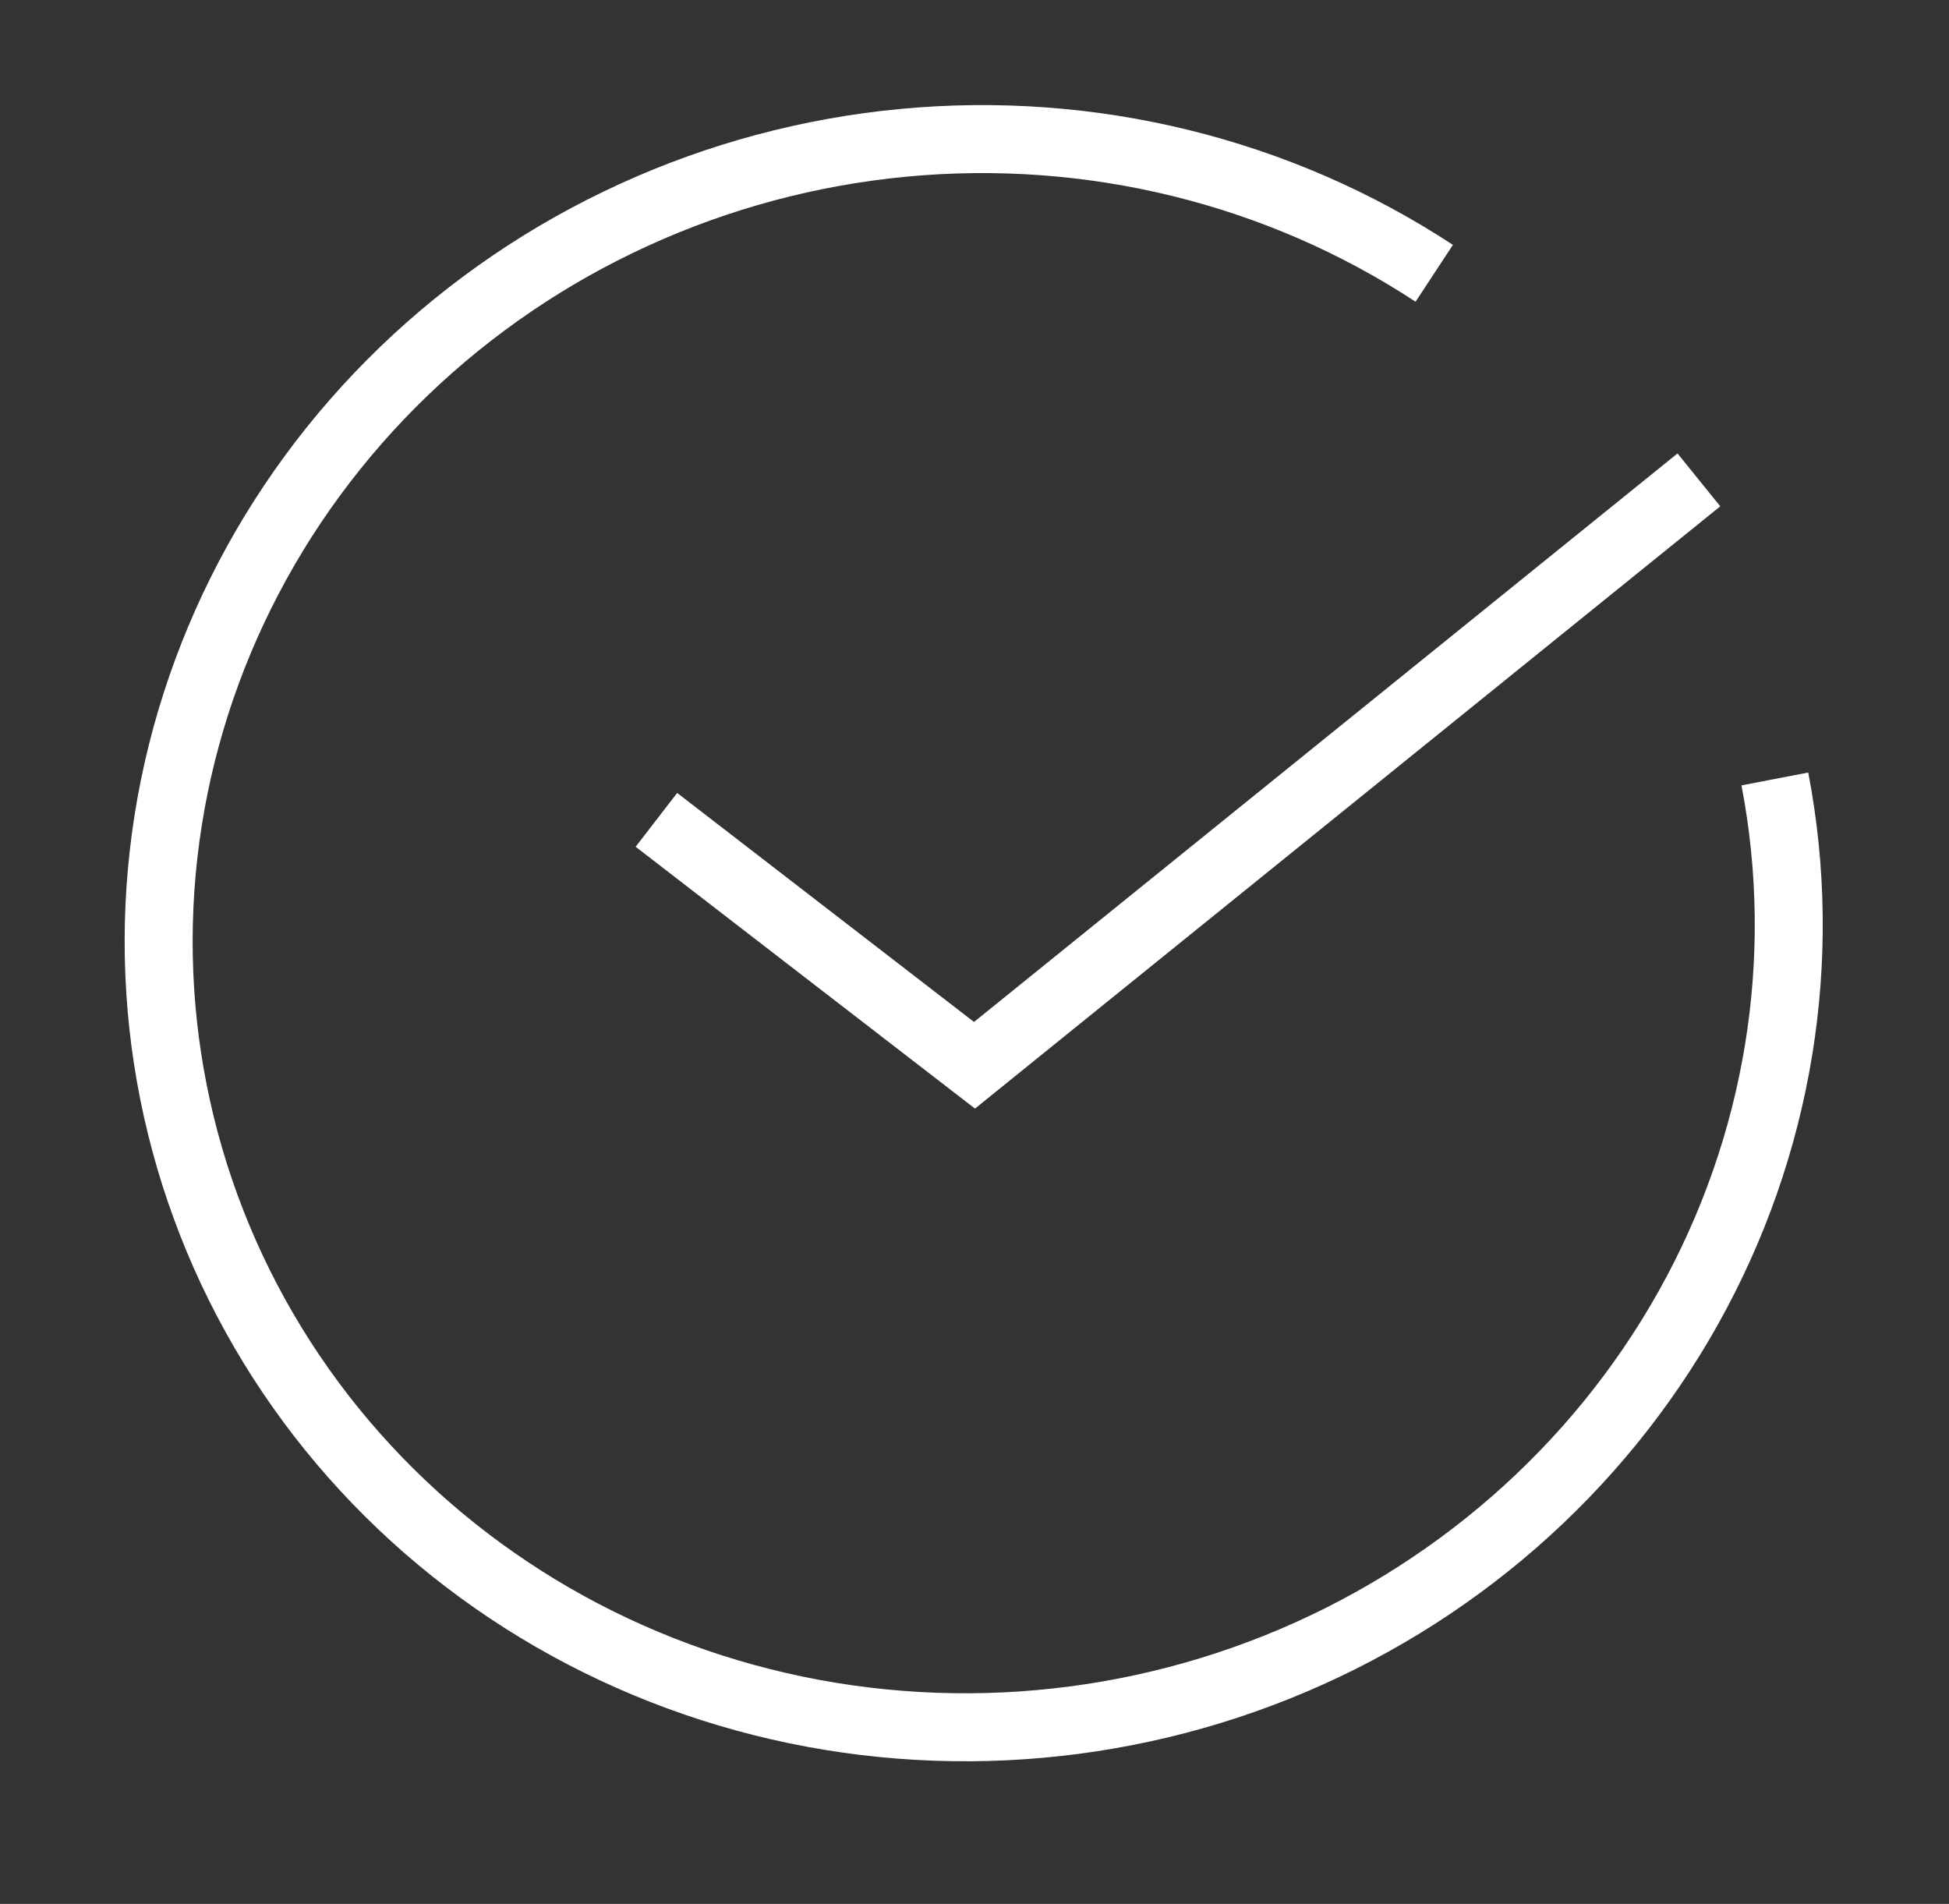
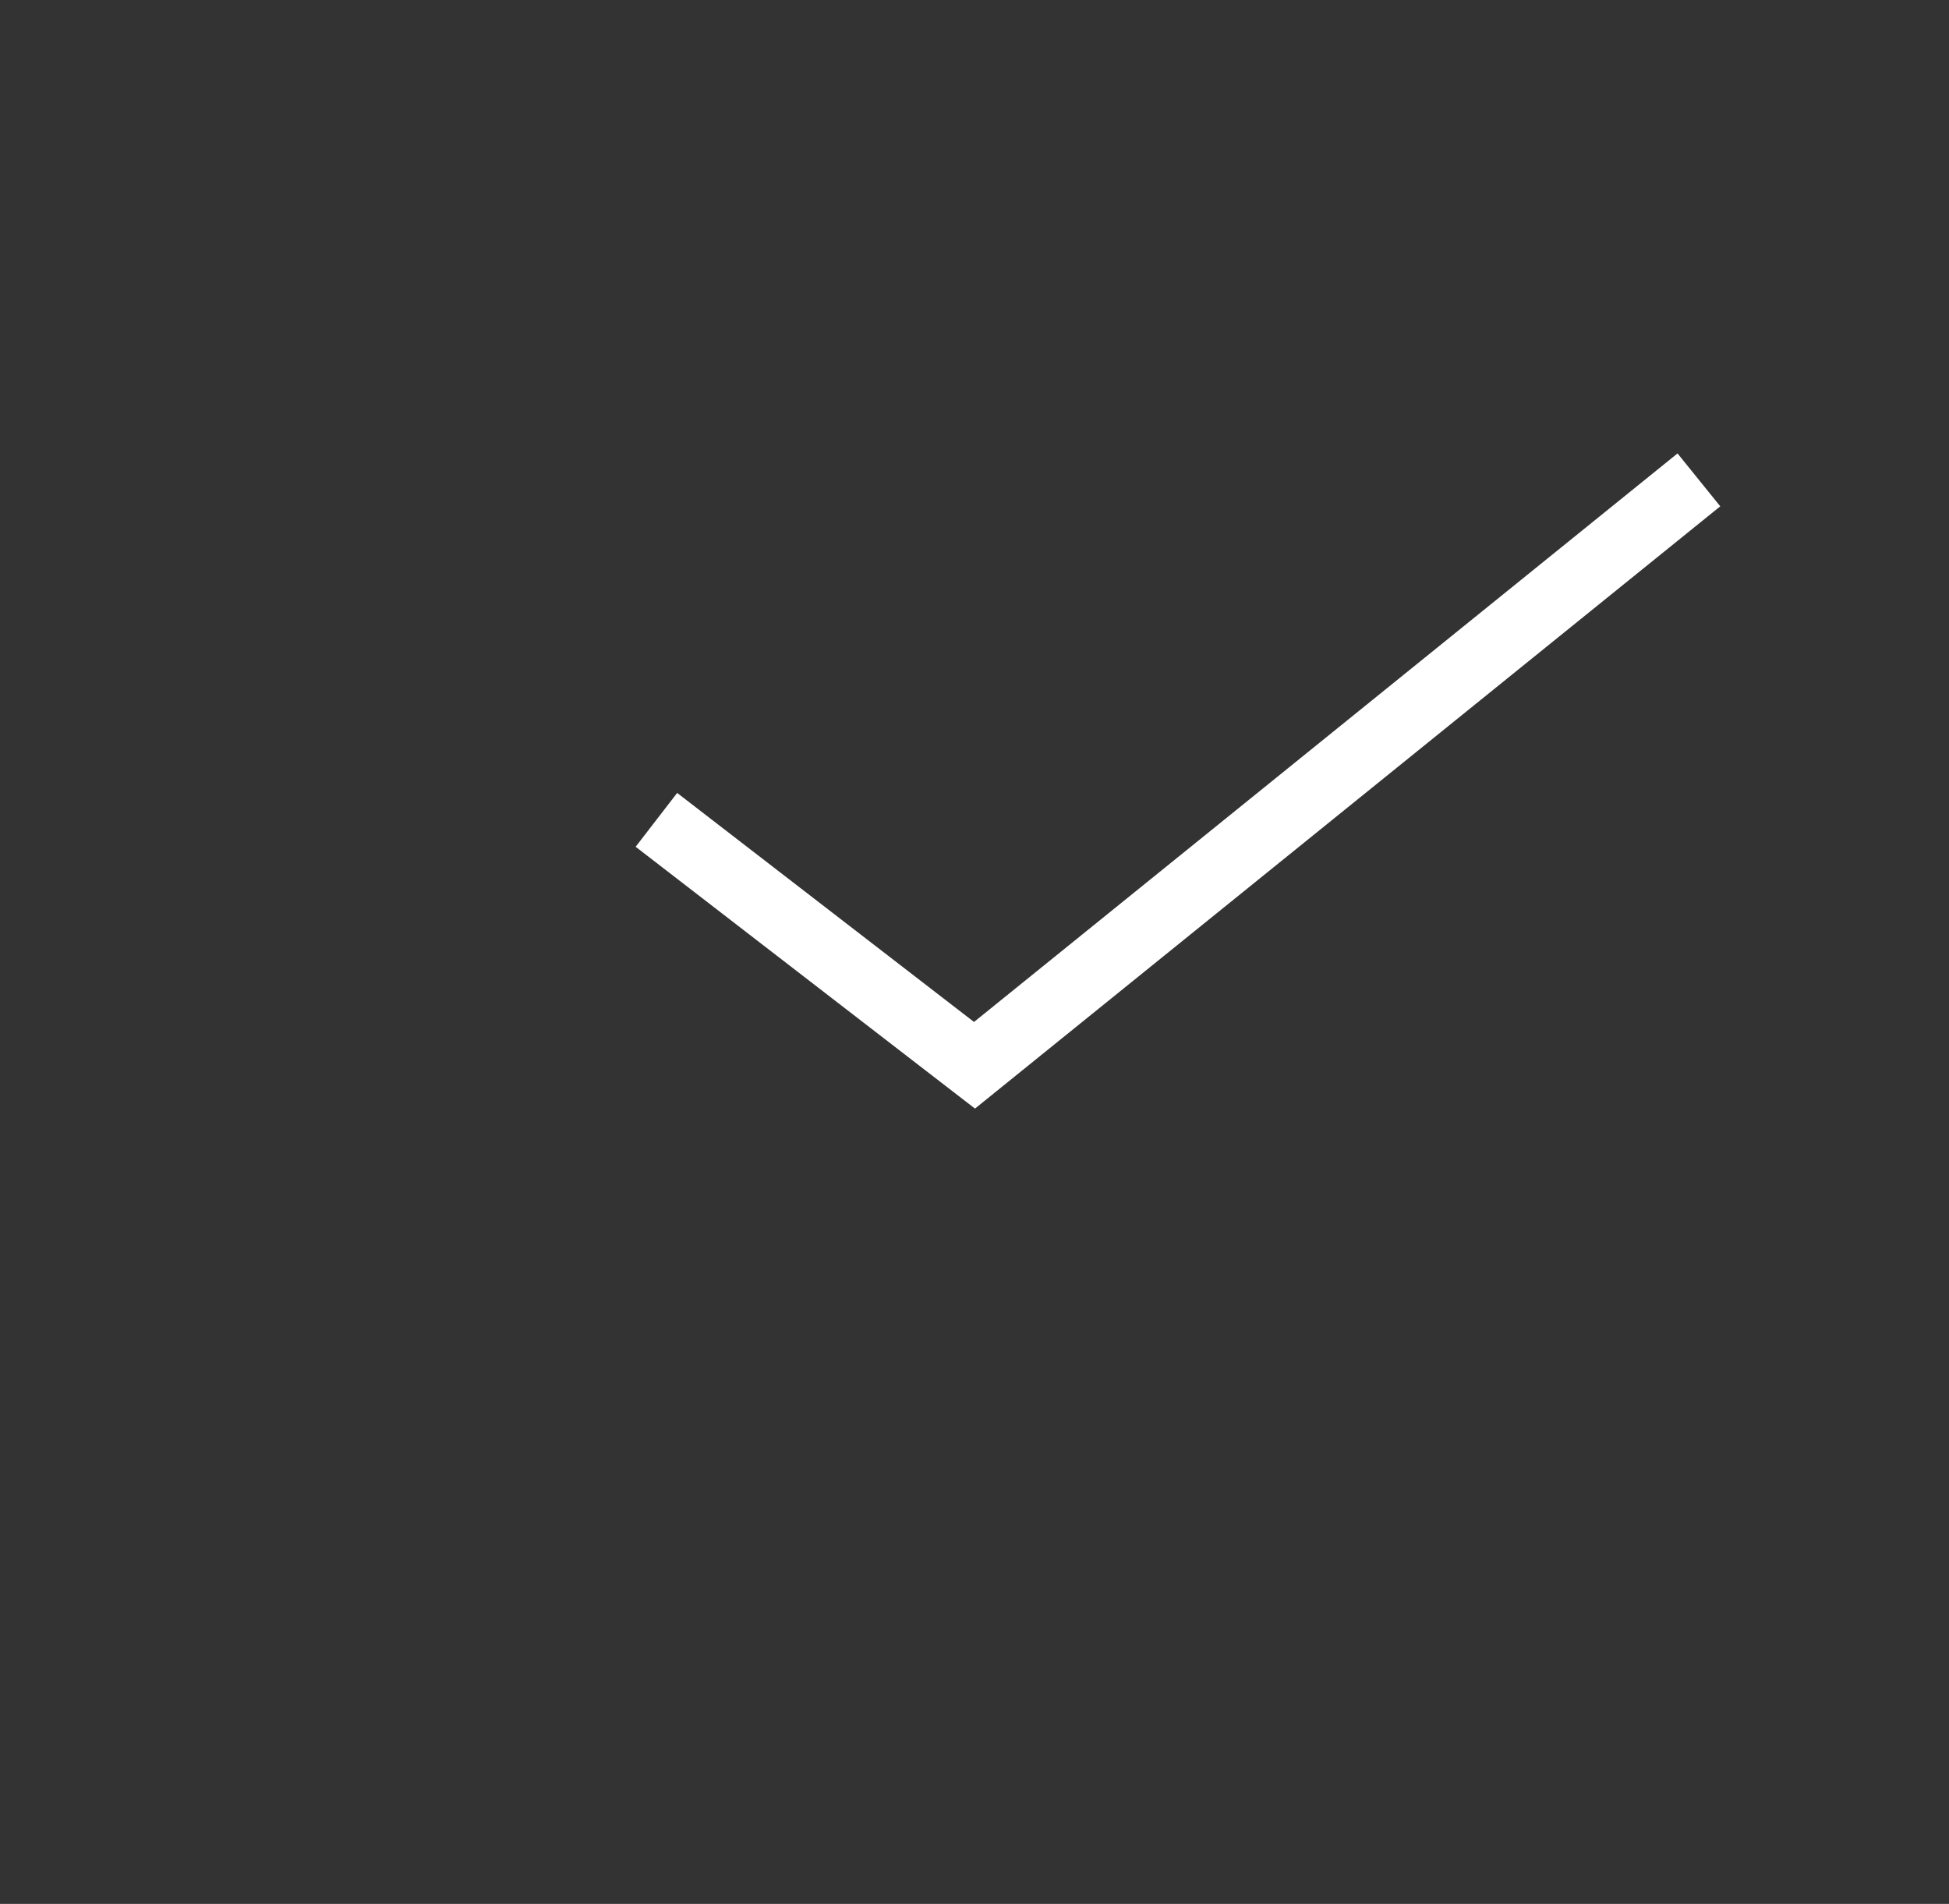
<svg xmlns="http://www.w3.org/2000/svg" width="43" height="42" viewBox="0 0 43 42" fill="none">
  <rect x="0" y="0" width="43" height="42" fill="#333333" stroke="none" />
-   <path d="M39.158 17.184C39.923 21.16 39.247 25.286 37.244 28.858C35.241 32.431 32.036 35.229 28.174 36.777C24.313 38.324 20.034 38.525 16.067 37.345C12.1 36.165 8.69 33.677 6.418 30.305C4.146 26.933 3.153 22.886 3.608 18.852C4.063 14.819 5.938 11.05 8.913 8.187C11.888 5.324 15.78 3.544 19.924 3.151C24.069 2.757 28.21 3.775 31.643 6.029" stroke="white" stroke-width="1.5" />
  <path d="M14.482 18.086L21.5 23.5L37.482 10.586" stroke="white" stroke-width="1.5" />
</svg>